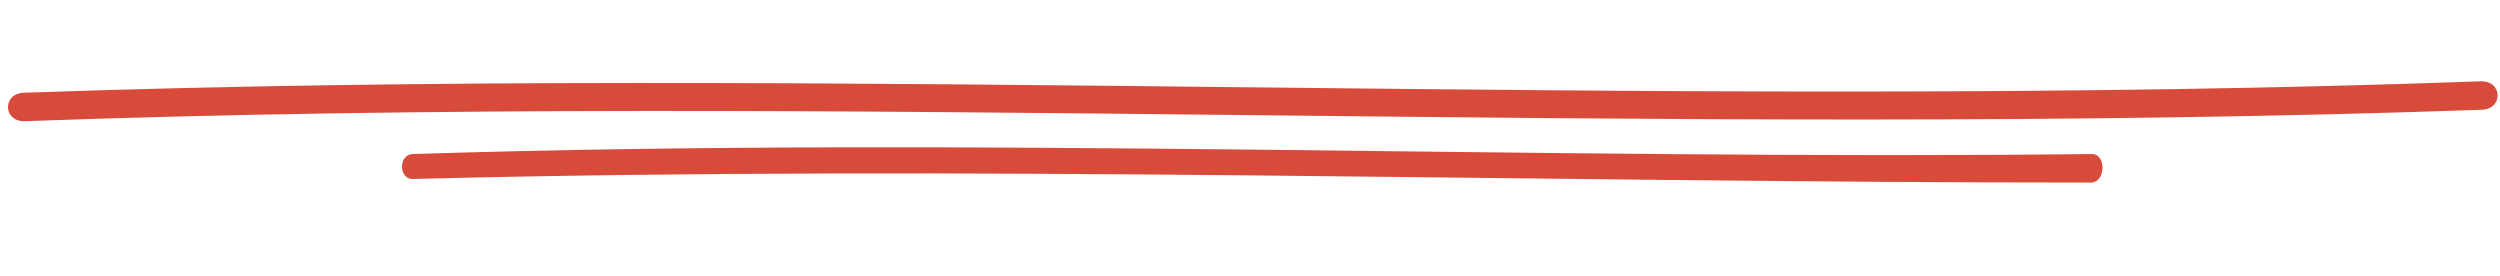
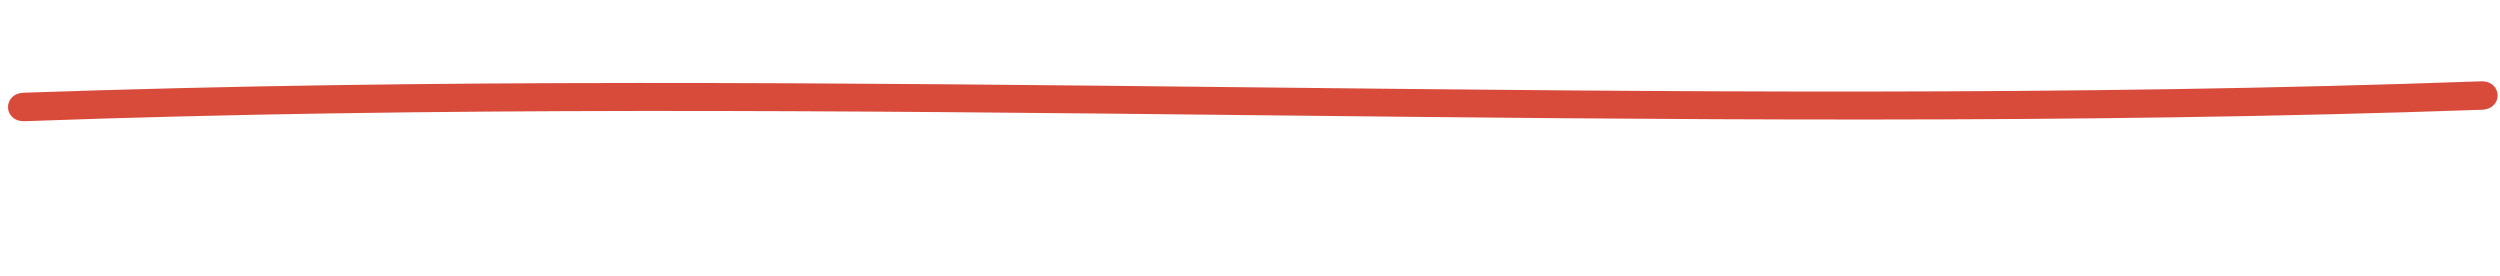
<svg xmlns="http://www.w3.org/2000/svg" width="326" height="36" viewBox="0 0 326 36" fill="none">
  <path d="M323.63 14.314C216.785 18.067 110.077 11.944 3.236 15.802C0.403 15.905 0.269 12.194 3.102 12.092C109.947 8.339 216.655 14.463 323.496 10.604C326.33 10.502 326.464 14.212 323.63 14.314V14.314Z" fill="#D84B3B" />
-   <path d="M272.71 23.808C199.249 23.808 126.737 21.464 53.888 23.337C51.955 23.438 51.9 20.071 53.888 20.085C127.202 17.745 200.372 20.903 272.723 20.087C274.657 19.986 274.644 23.707 272.71 23.808Z" fill="#D84B3B" />
</svg>